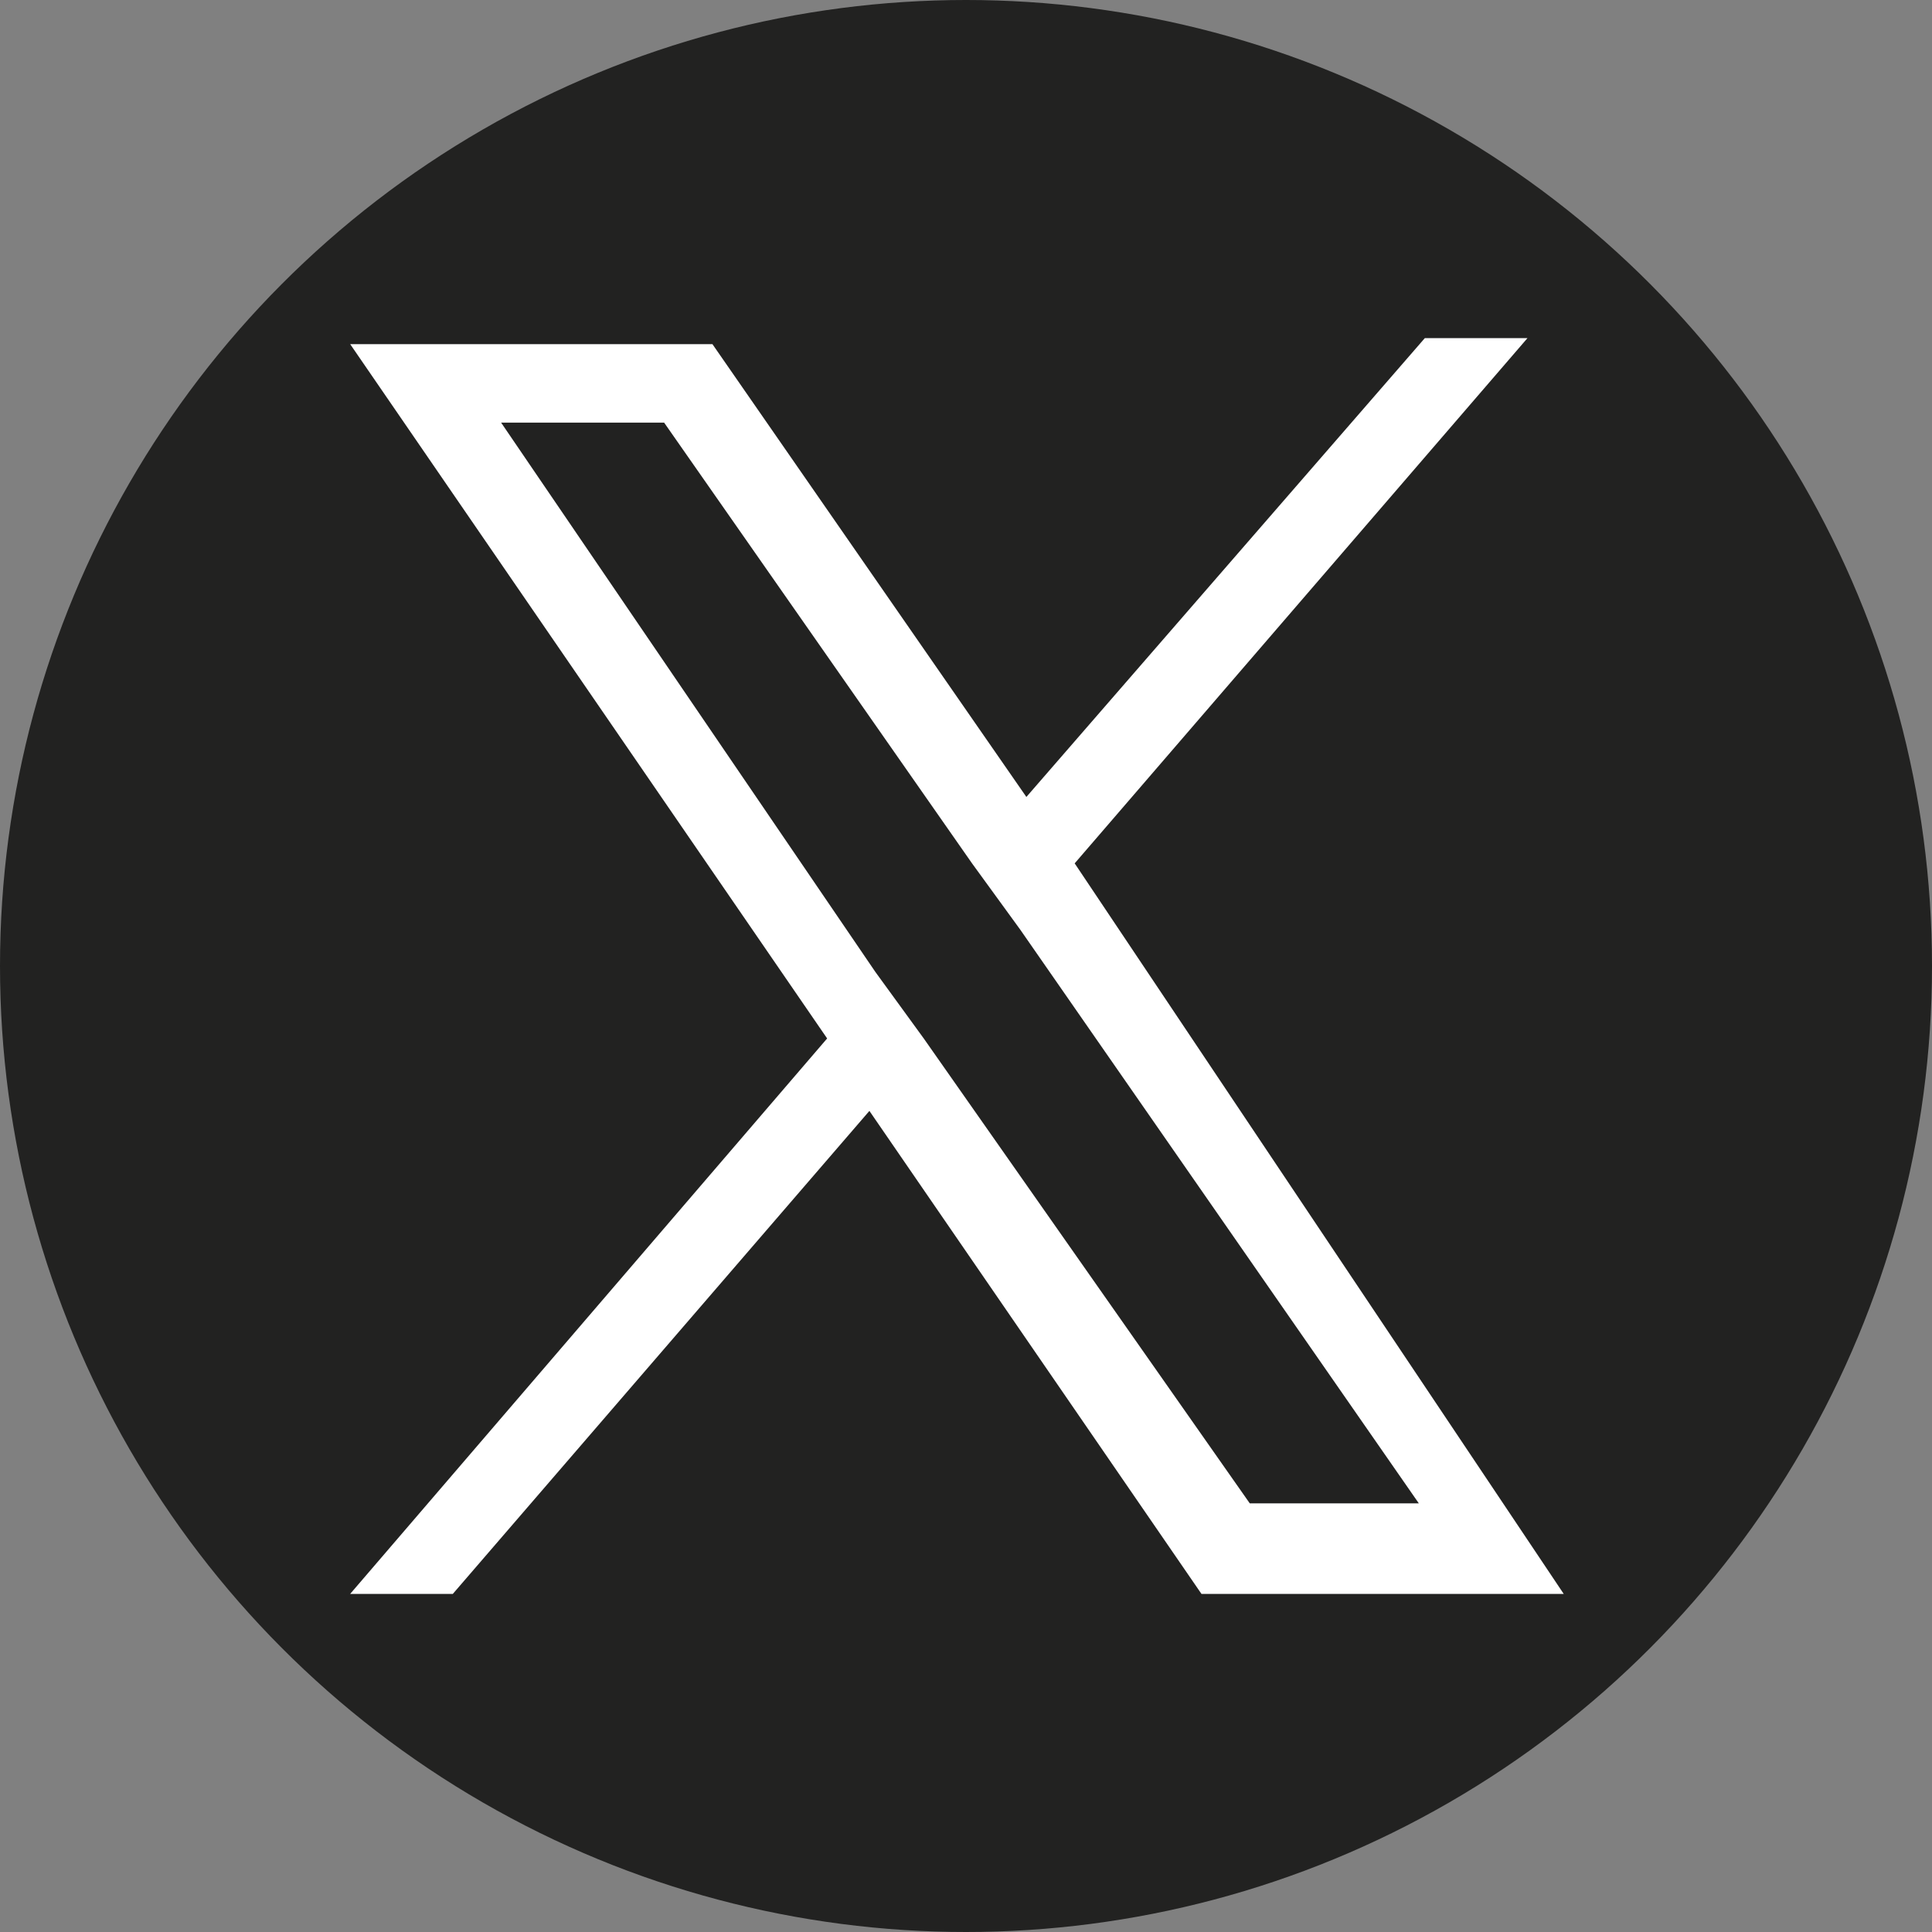
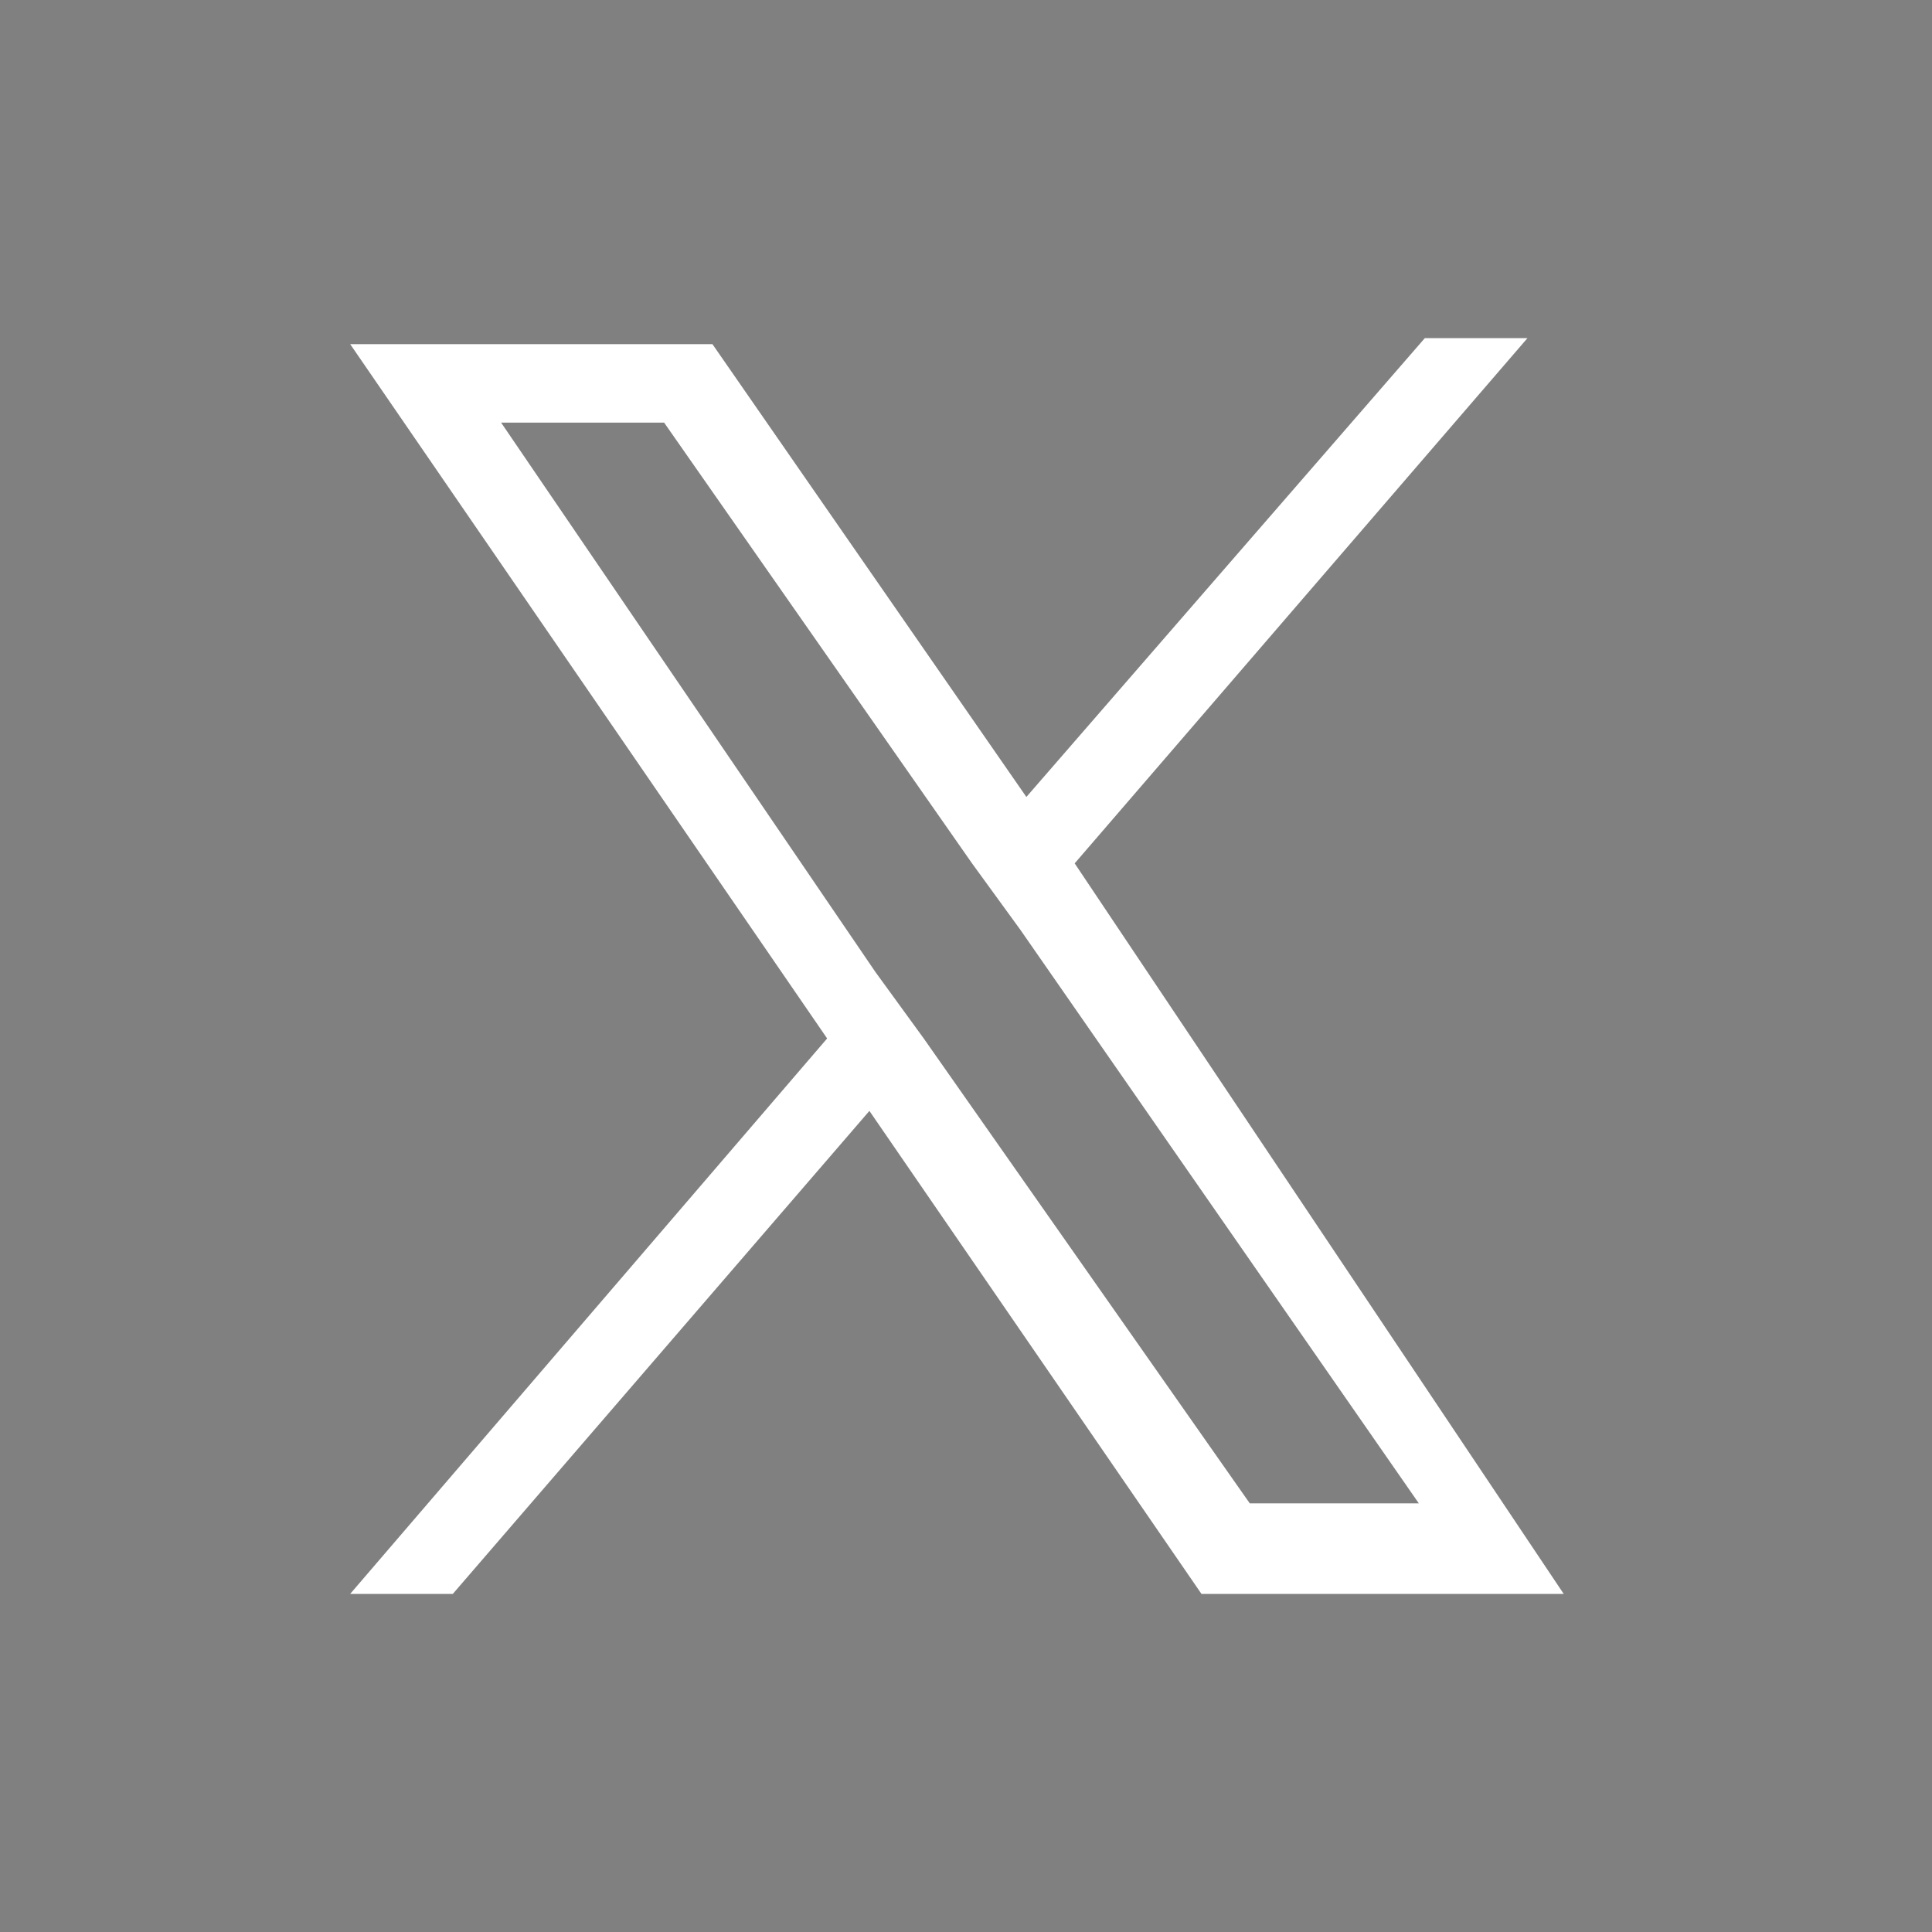
<svg xmlns="http://www.w3.org/2000/svg" version="1.1" id="レイヤー_1" x="0px" y="0px" viewBox="0 0 32 32" style="enable-background:new 0 0 32 32;" xml:space="preserve">
  <rect x="0" y="0" width="32" height="32" fill="#808080" stroke="none" />
  <style type="text/css">
	.st0{fill:#222221;}
	.st1{fill:#FFFFFF;}
</style>
-   <circle class="st0" cx="16" cy="16" r="16" />
  <path class="st1" d="M17.8,14.3l7.5-8.7h-1.7L17,13.2l-5.2-7.5h-6l7.9,11.5l-7.9,9.2h1.7l6.9-8l5.5,8h6L17.8,14.3L17.8,14.3  L17.8,14.3z M15.3,17.2l-0.8-1.1L8.3,7H11l5.1,7.3l0.8,1.1l6.6,9.5h-2.8L15.3,17.2L15.3,17.2L15.3,17.2z" />
</svg>